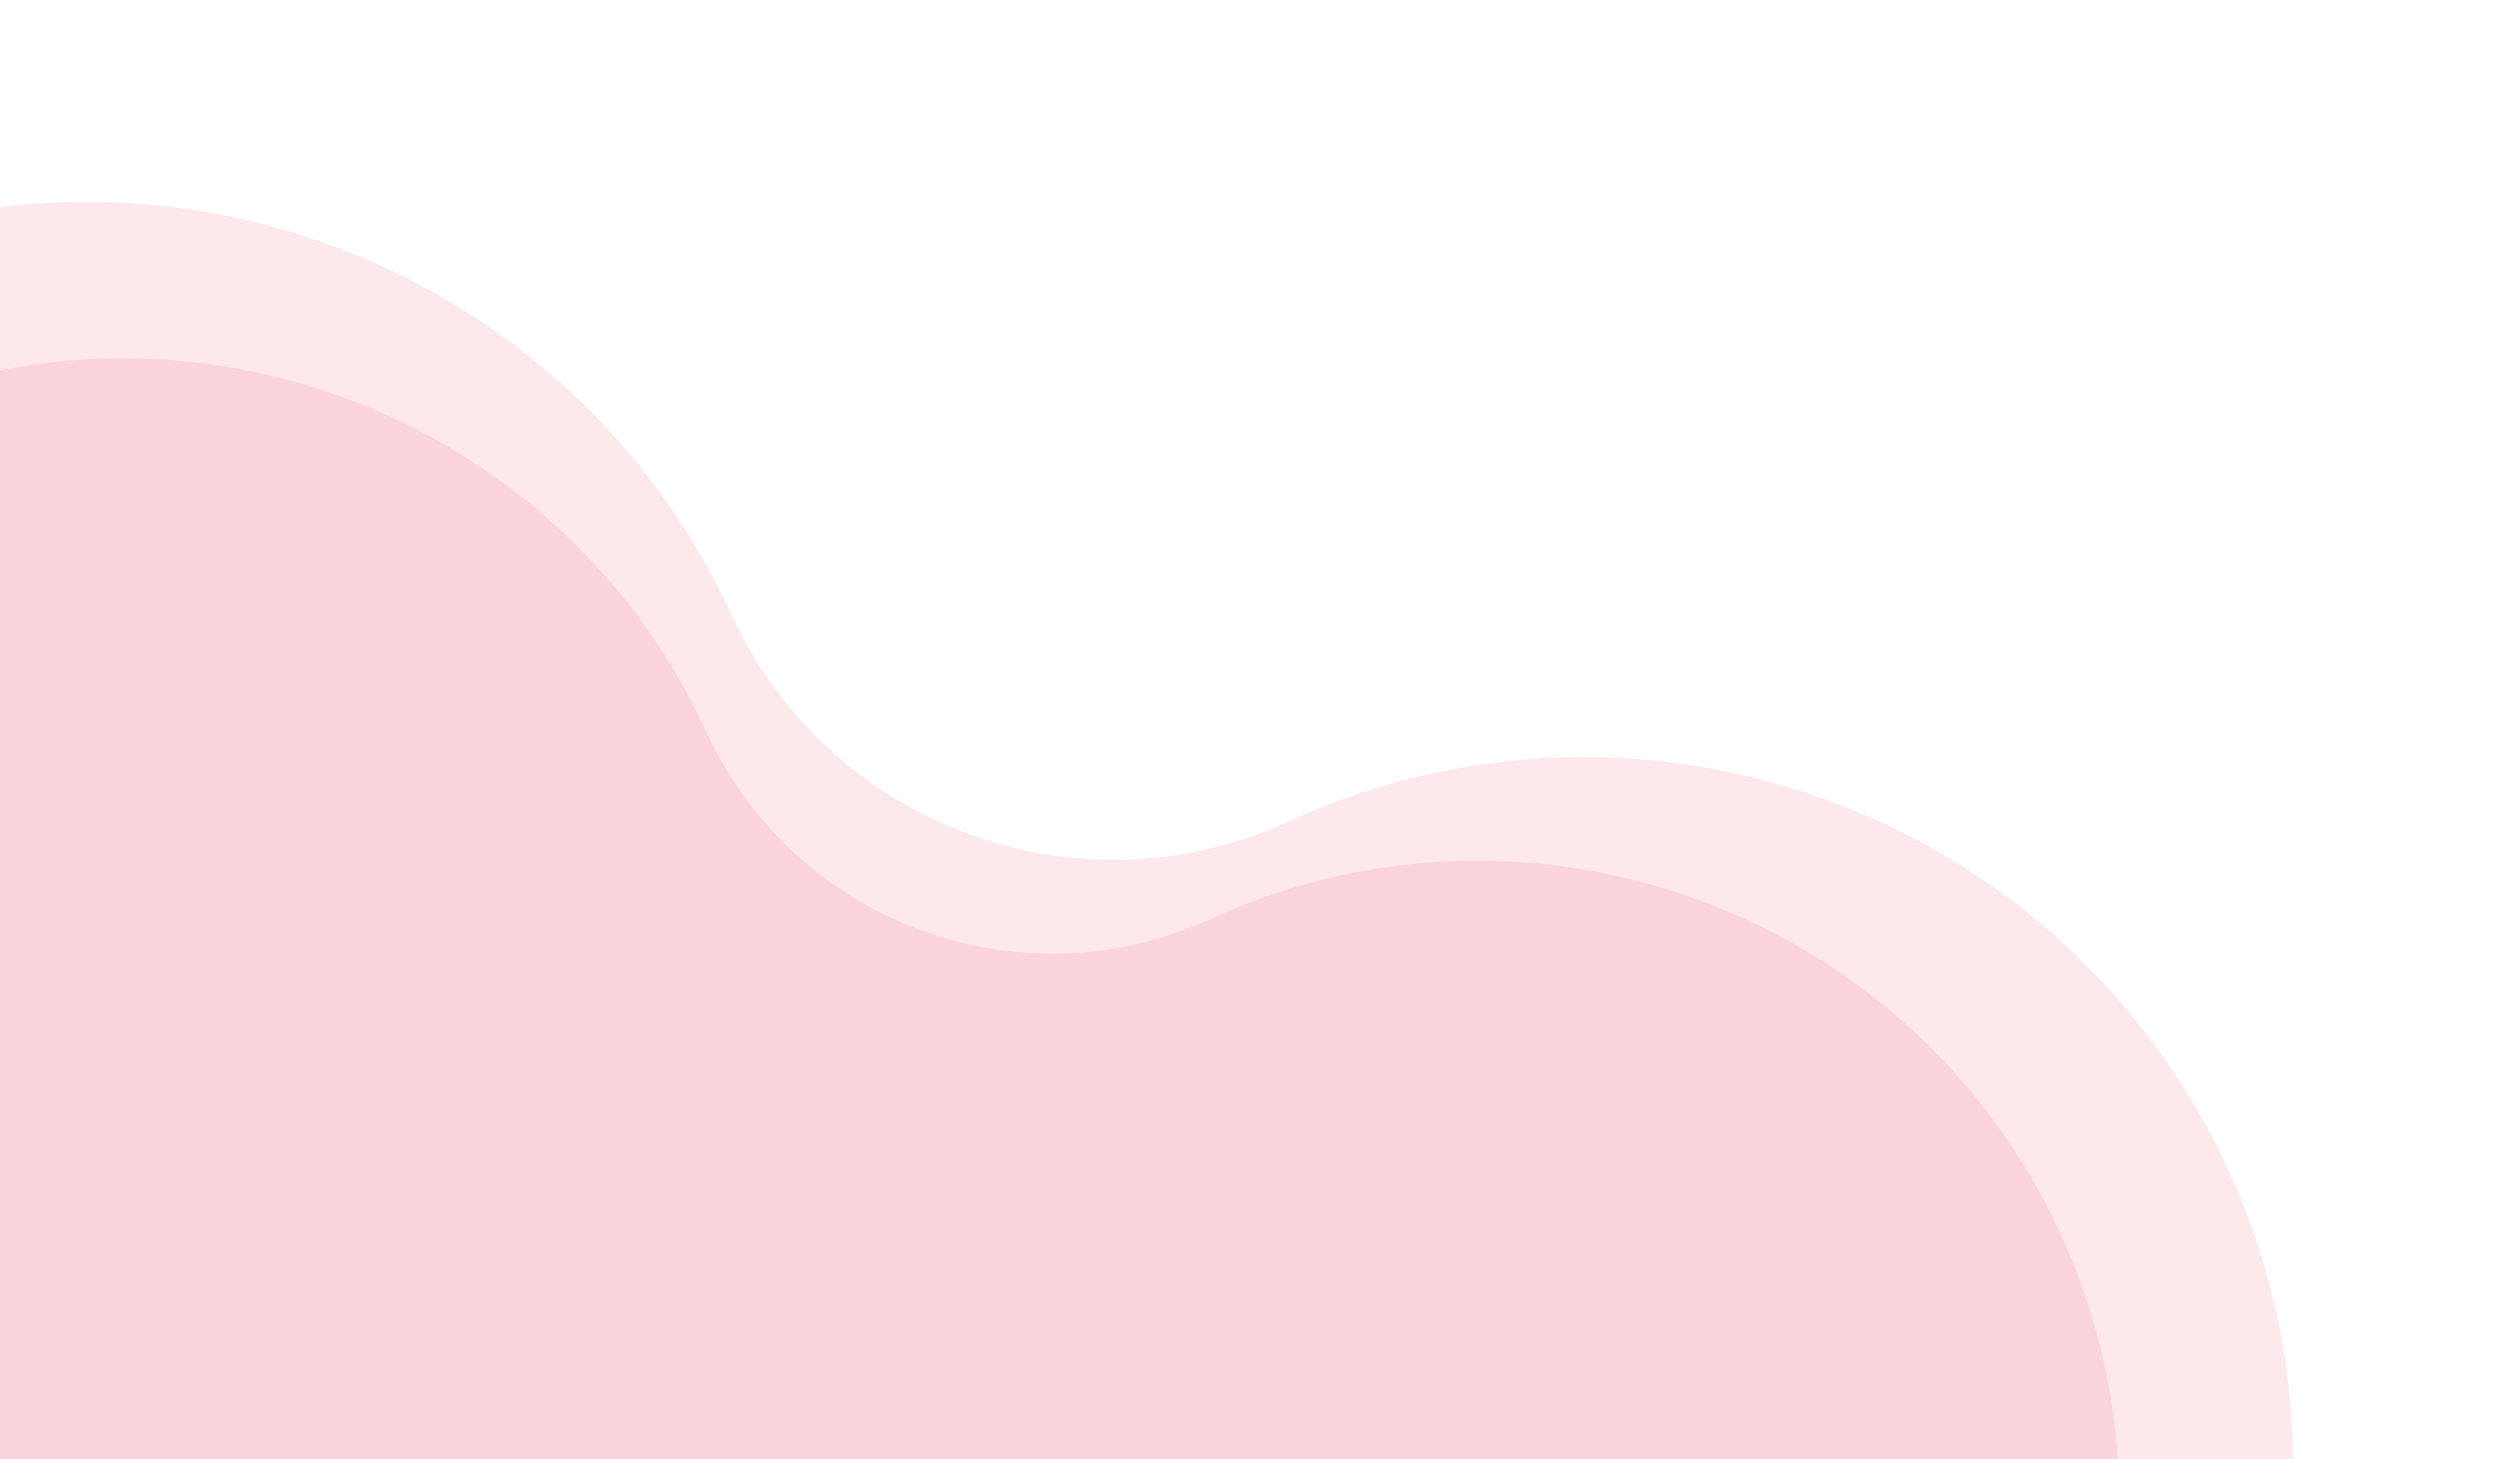
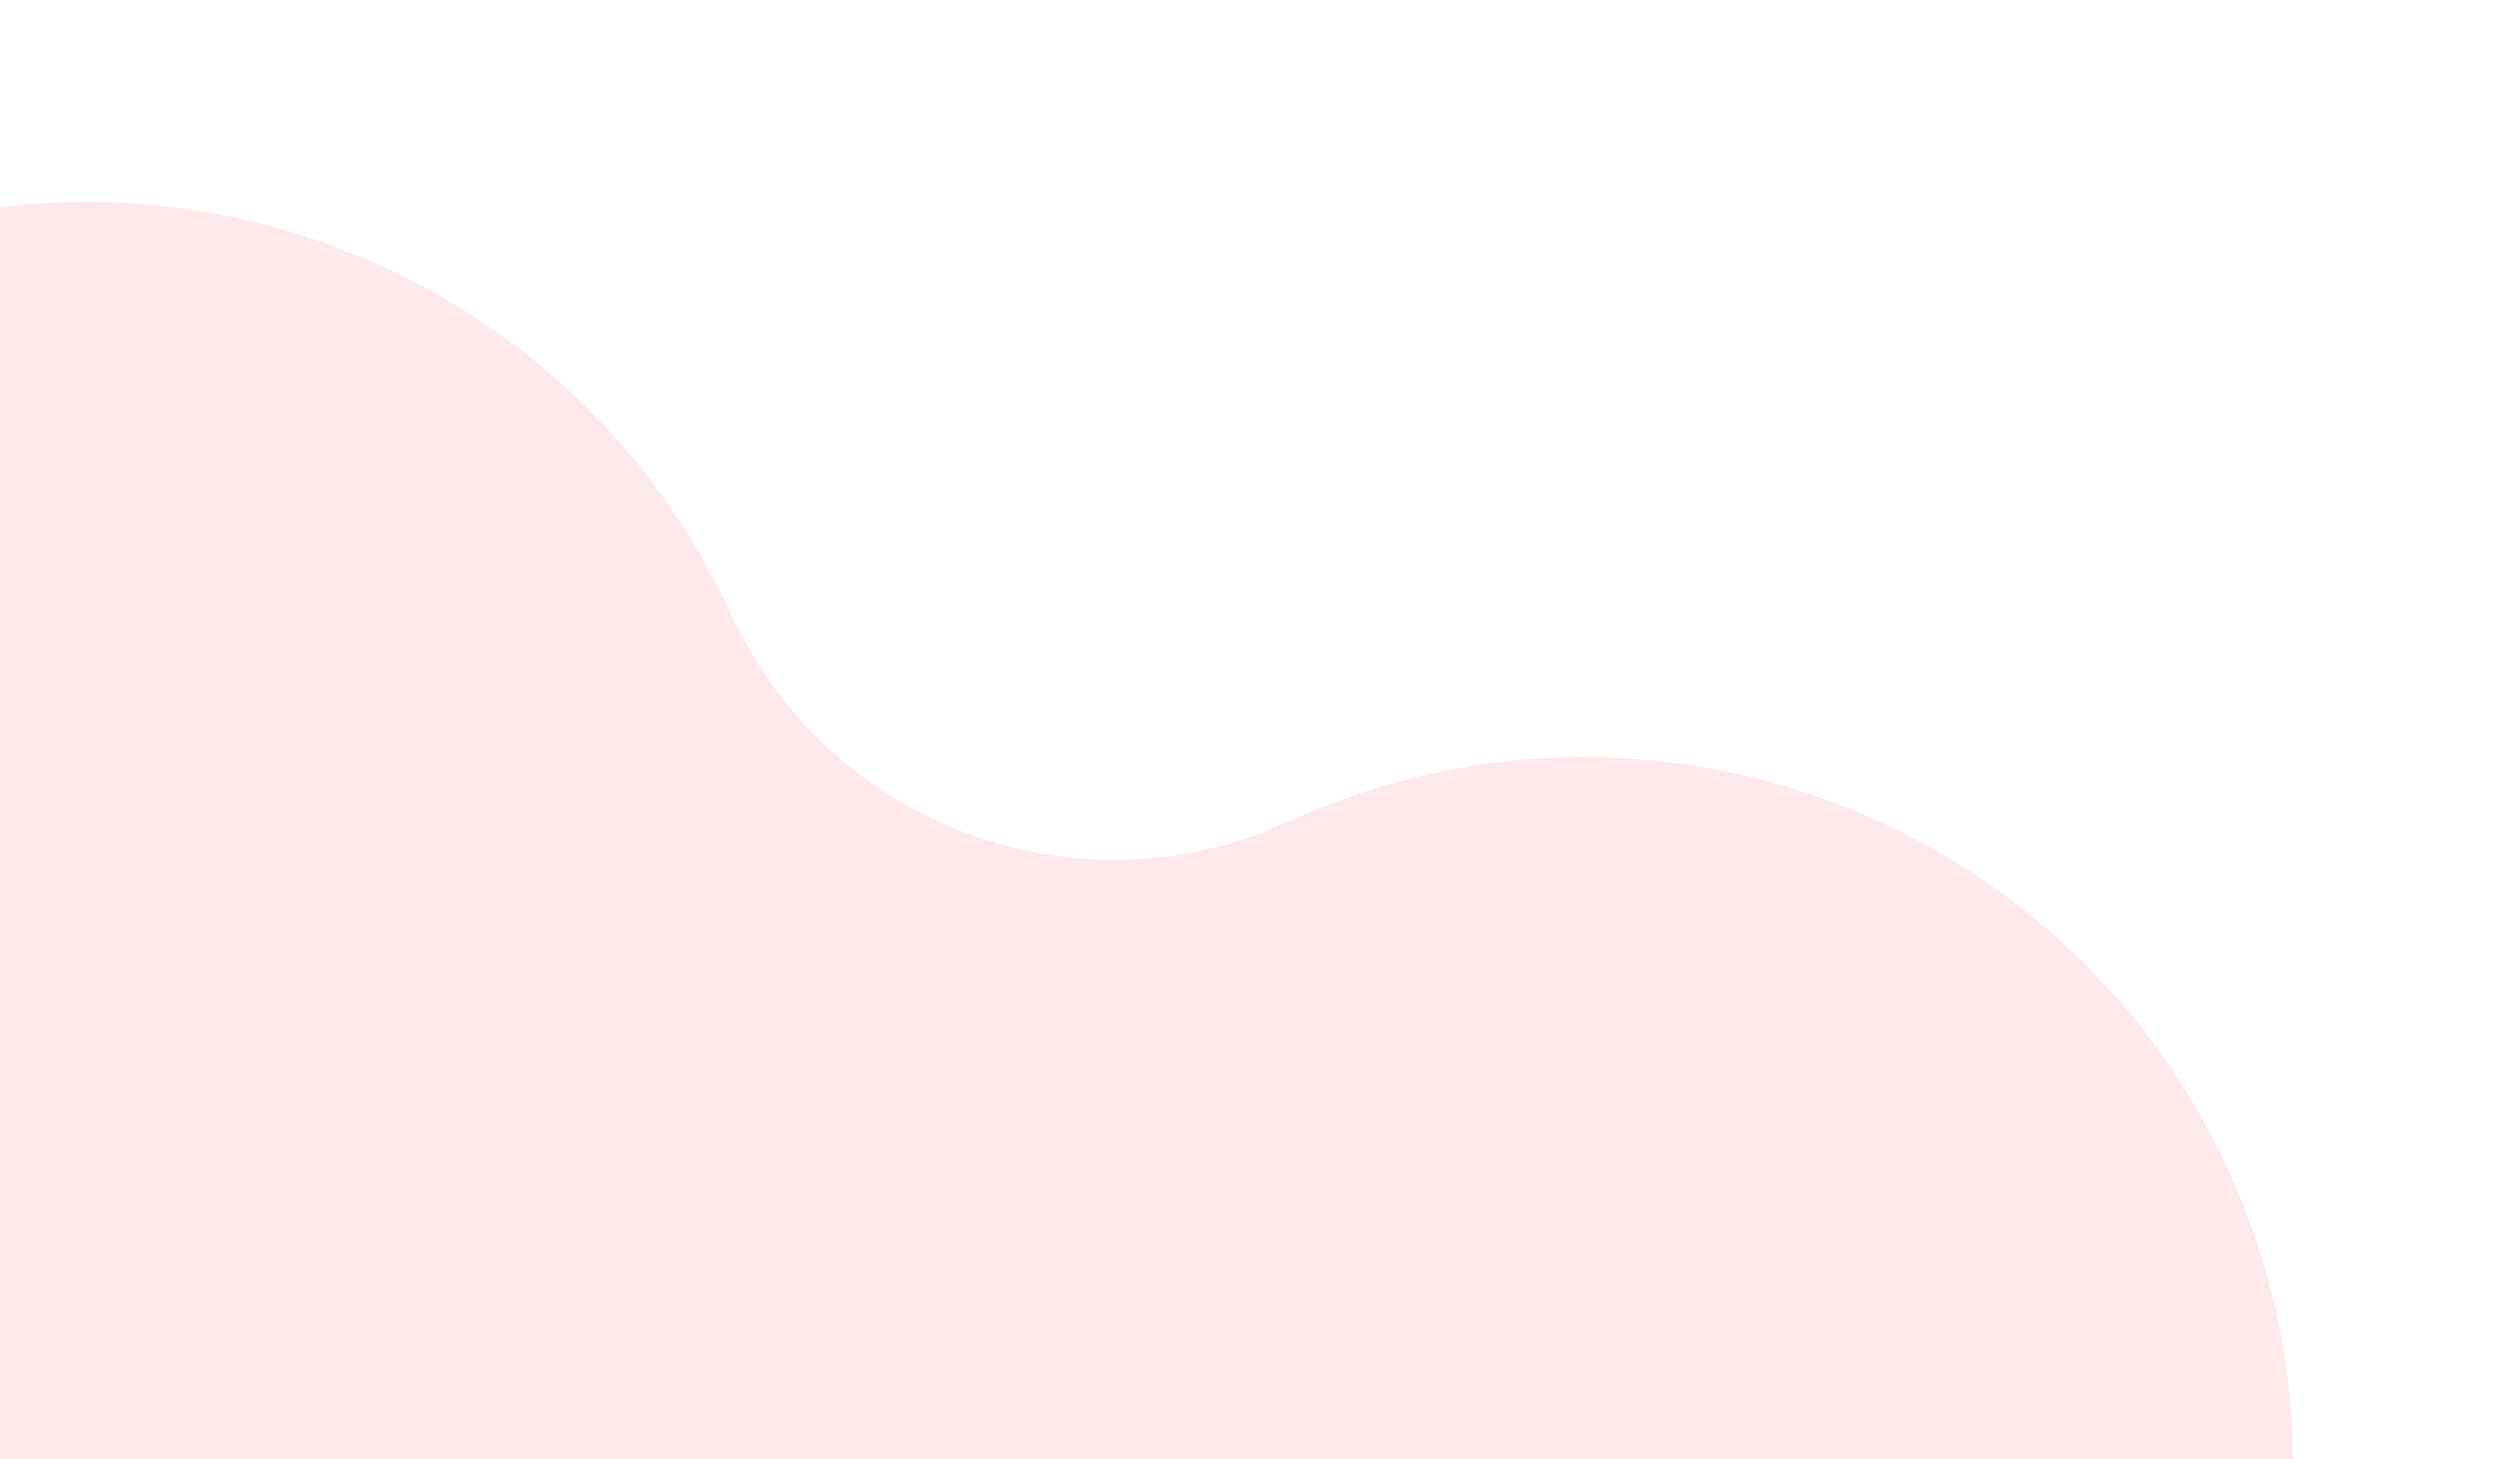
<svg xmlns="http://www.w3.org/2000/svg" width="185" height="108" viewBox="0 0 185 108" fill="none">
  <g style="mix-blend-mode:multiply">
    <path d="M95.347 60.796C79.774 67.943 61.343 61.109 54.138 45.515C42.067 19.216 10.885 7.653 -15.413 19.724C-41.712 31.794 -53.275 62.976 -41.204 89.275C-34.057 104.847 -40.891 123.278 -56.485 130.484C-82.784 142.554 -94.347 173.736 -82.276 200.034C-70.206 226.333 -39.024 237.896 -12.725 225.825C2.847 218.678 21.278 225.513 28.484 241.107C40.554 267.405 71.736 278.968 98.034 266.897C124.333 254.827 135.896 223.645 123.825 197.347C116.678 181.774 123.512 163.343 139.106 156.138C165.405 144.067 176.968 112.885 164.897 86.587C152.827 60.288 121.703 48.747 95.347 60.796Z" fill="#EA193F" fill-opacity="0.1" />
  </g>
  <g style="mix-blend-mode:multiply">
-     <path d="M89.565 68.01C75.474 74.477 58.797 68.293 52.278 54.183C41.356 30.388 13.142 19.925 -10.654 30.847C-34.449 41.769 -44.912 69.983 -33.99 93.778C-27.523 107.869 -33.707 124.546 -47.817 131.065C-71.612 141.987 -82.075 170.201 -71.153 193.997C-60.232 217.792 -32.017 228.255 -8.222 217.333C5.869 210.866 22.546 217.05 29.065 231.16C39.987 254.956 68.201 265.418 91.997 254.496C115.792 243.575 126.255 215.36 115.333 191.565C108.866 177.474 115.05 160.798 129.16 154.278C152.955 143.356 163.418 115.142 152.496 91.346C141.574 67.551 113.413 57.108 89.565 68.01Z" fill="#EA193F" fill-opacity="0.1" />
-   </g>
+     </g>
</svg>